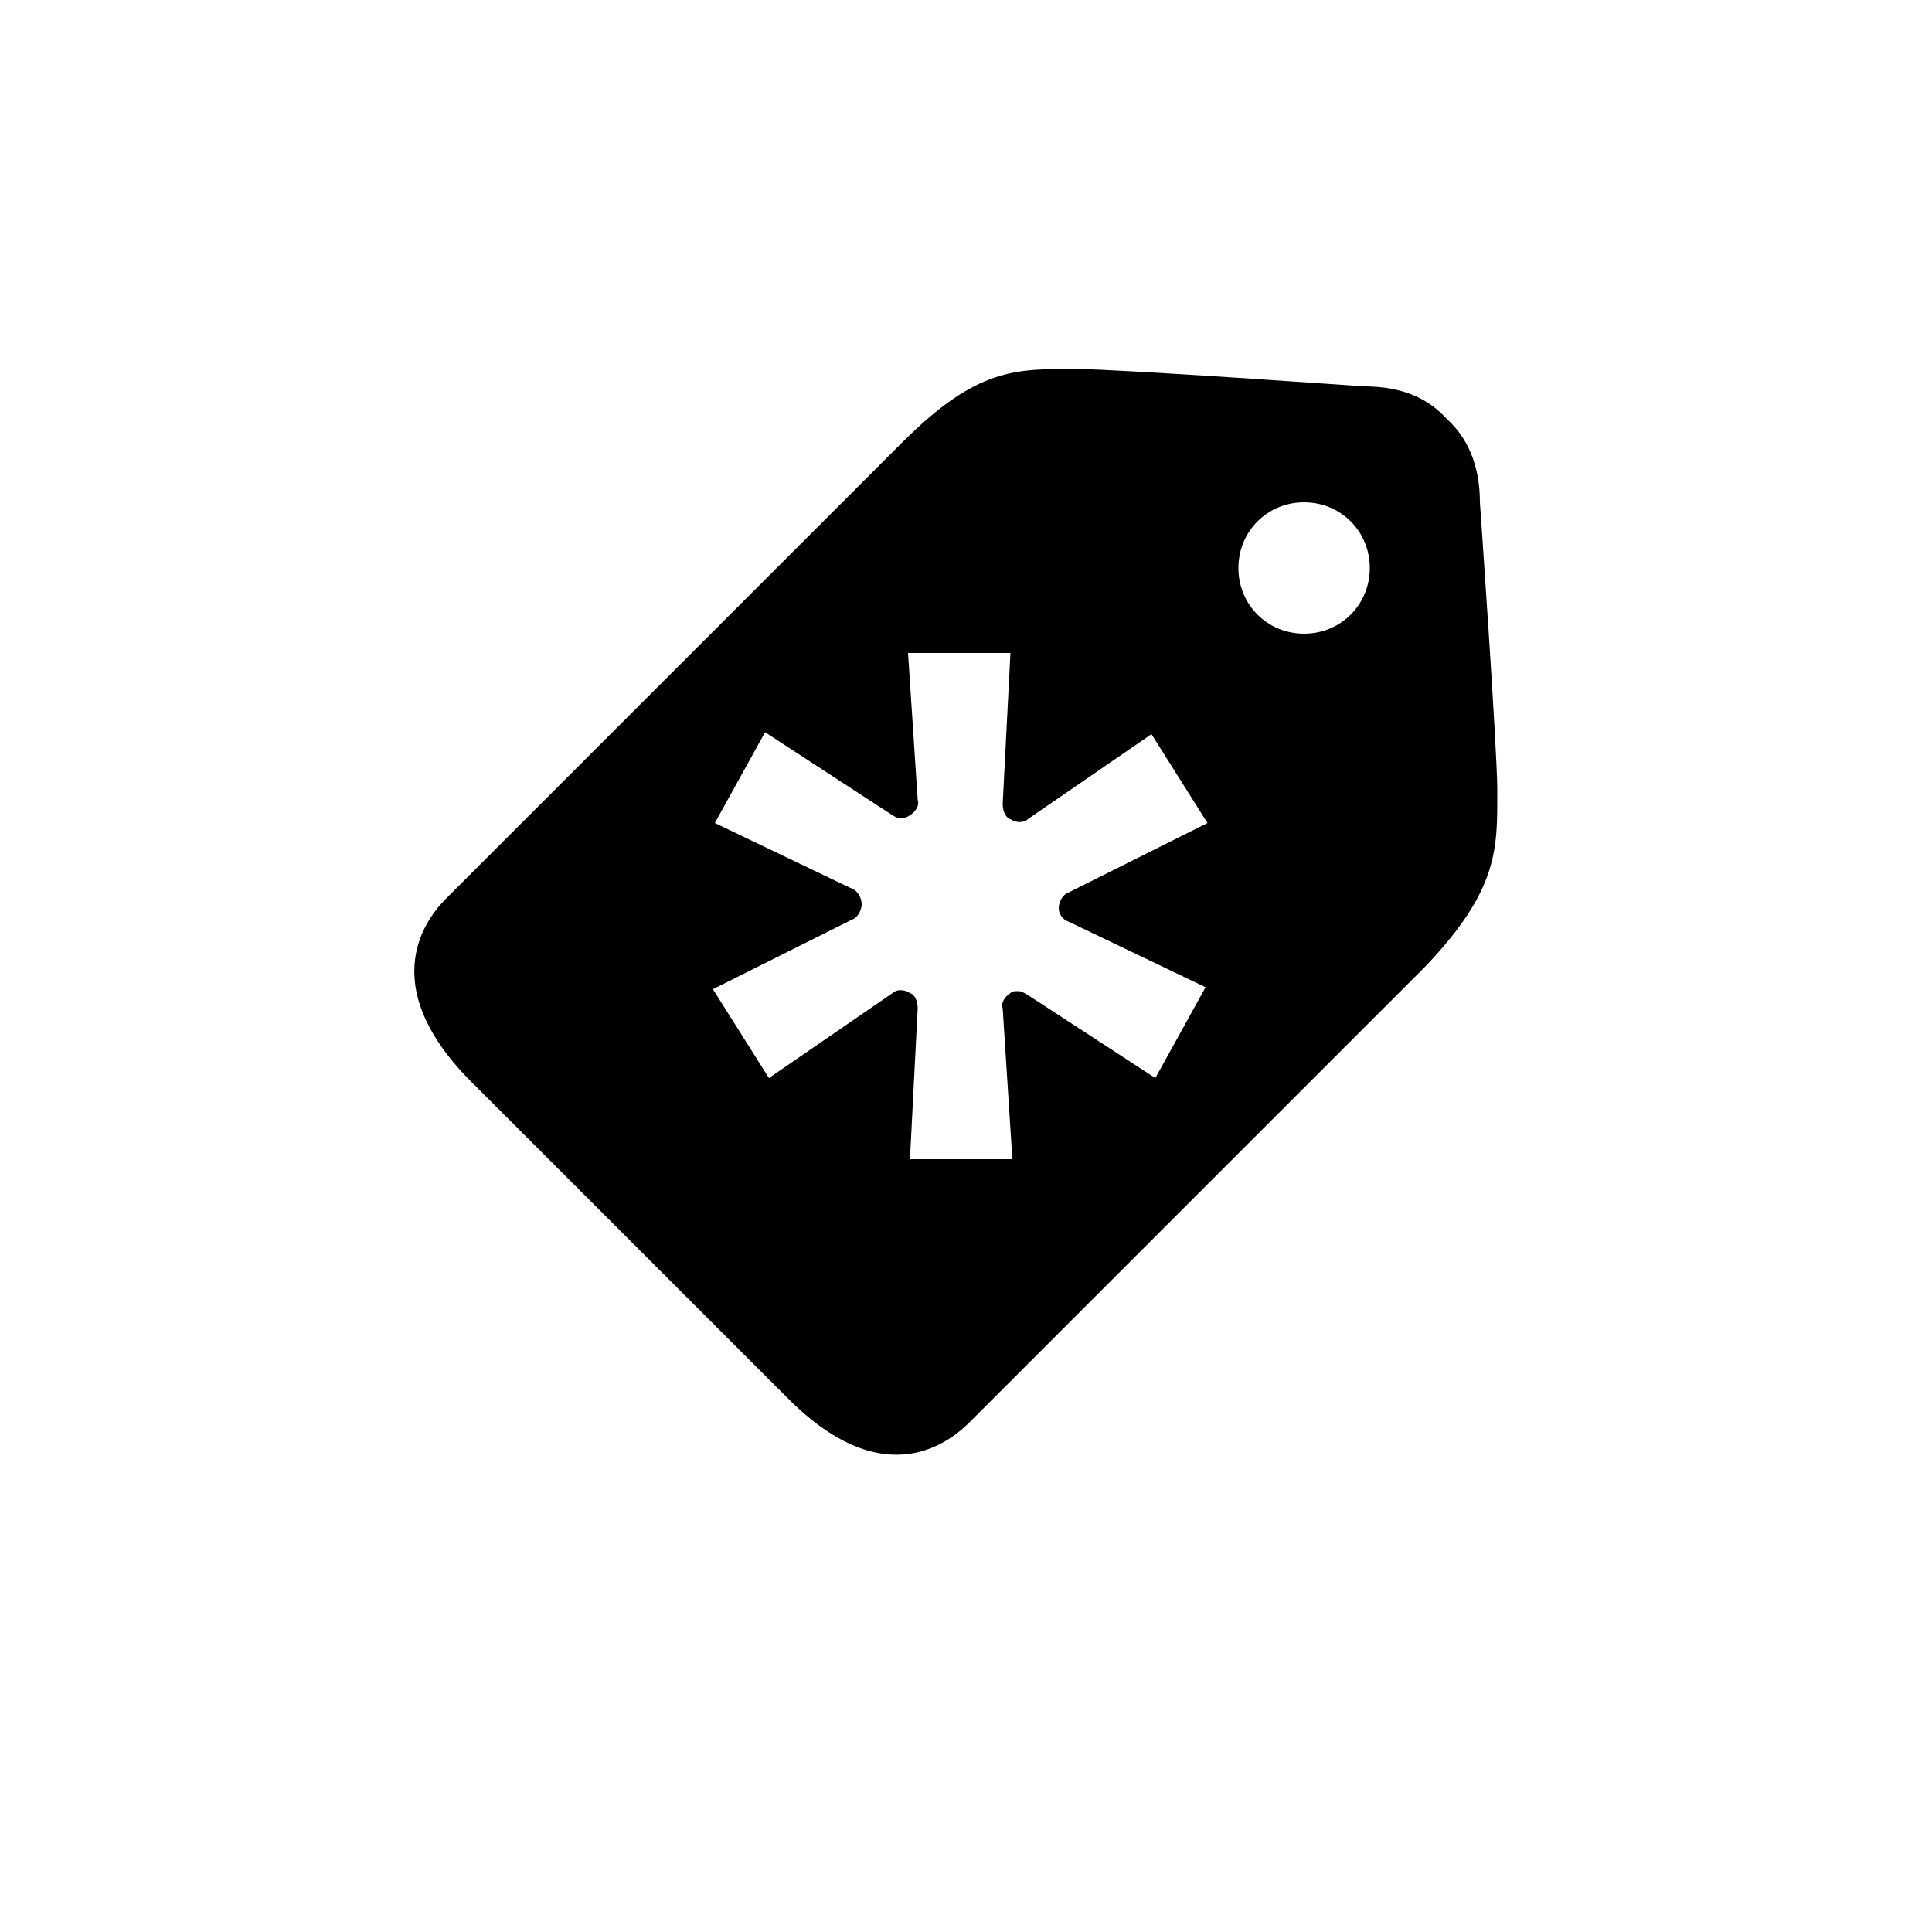
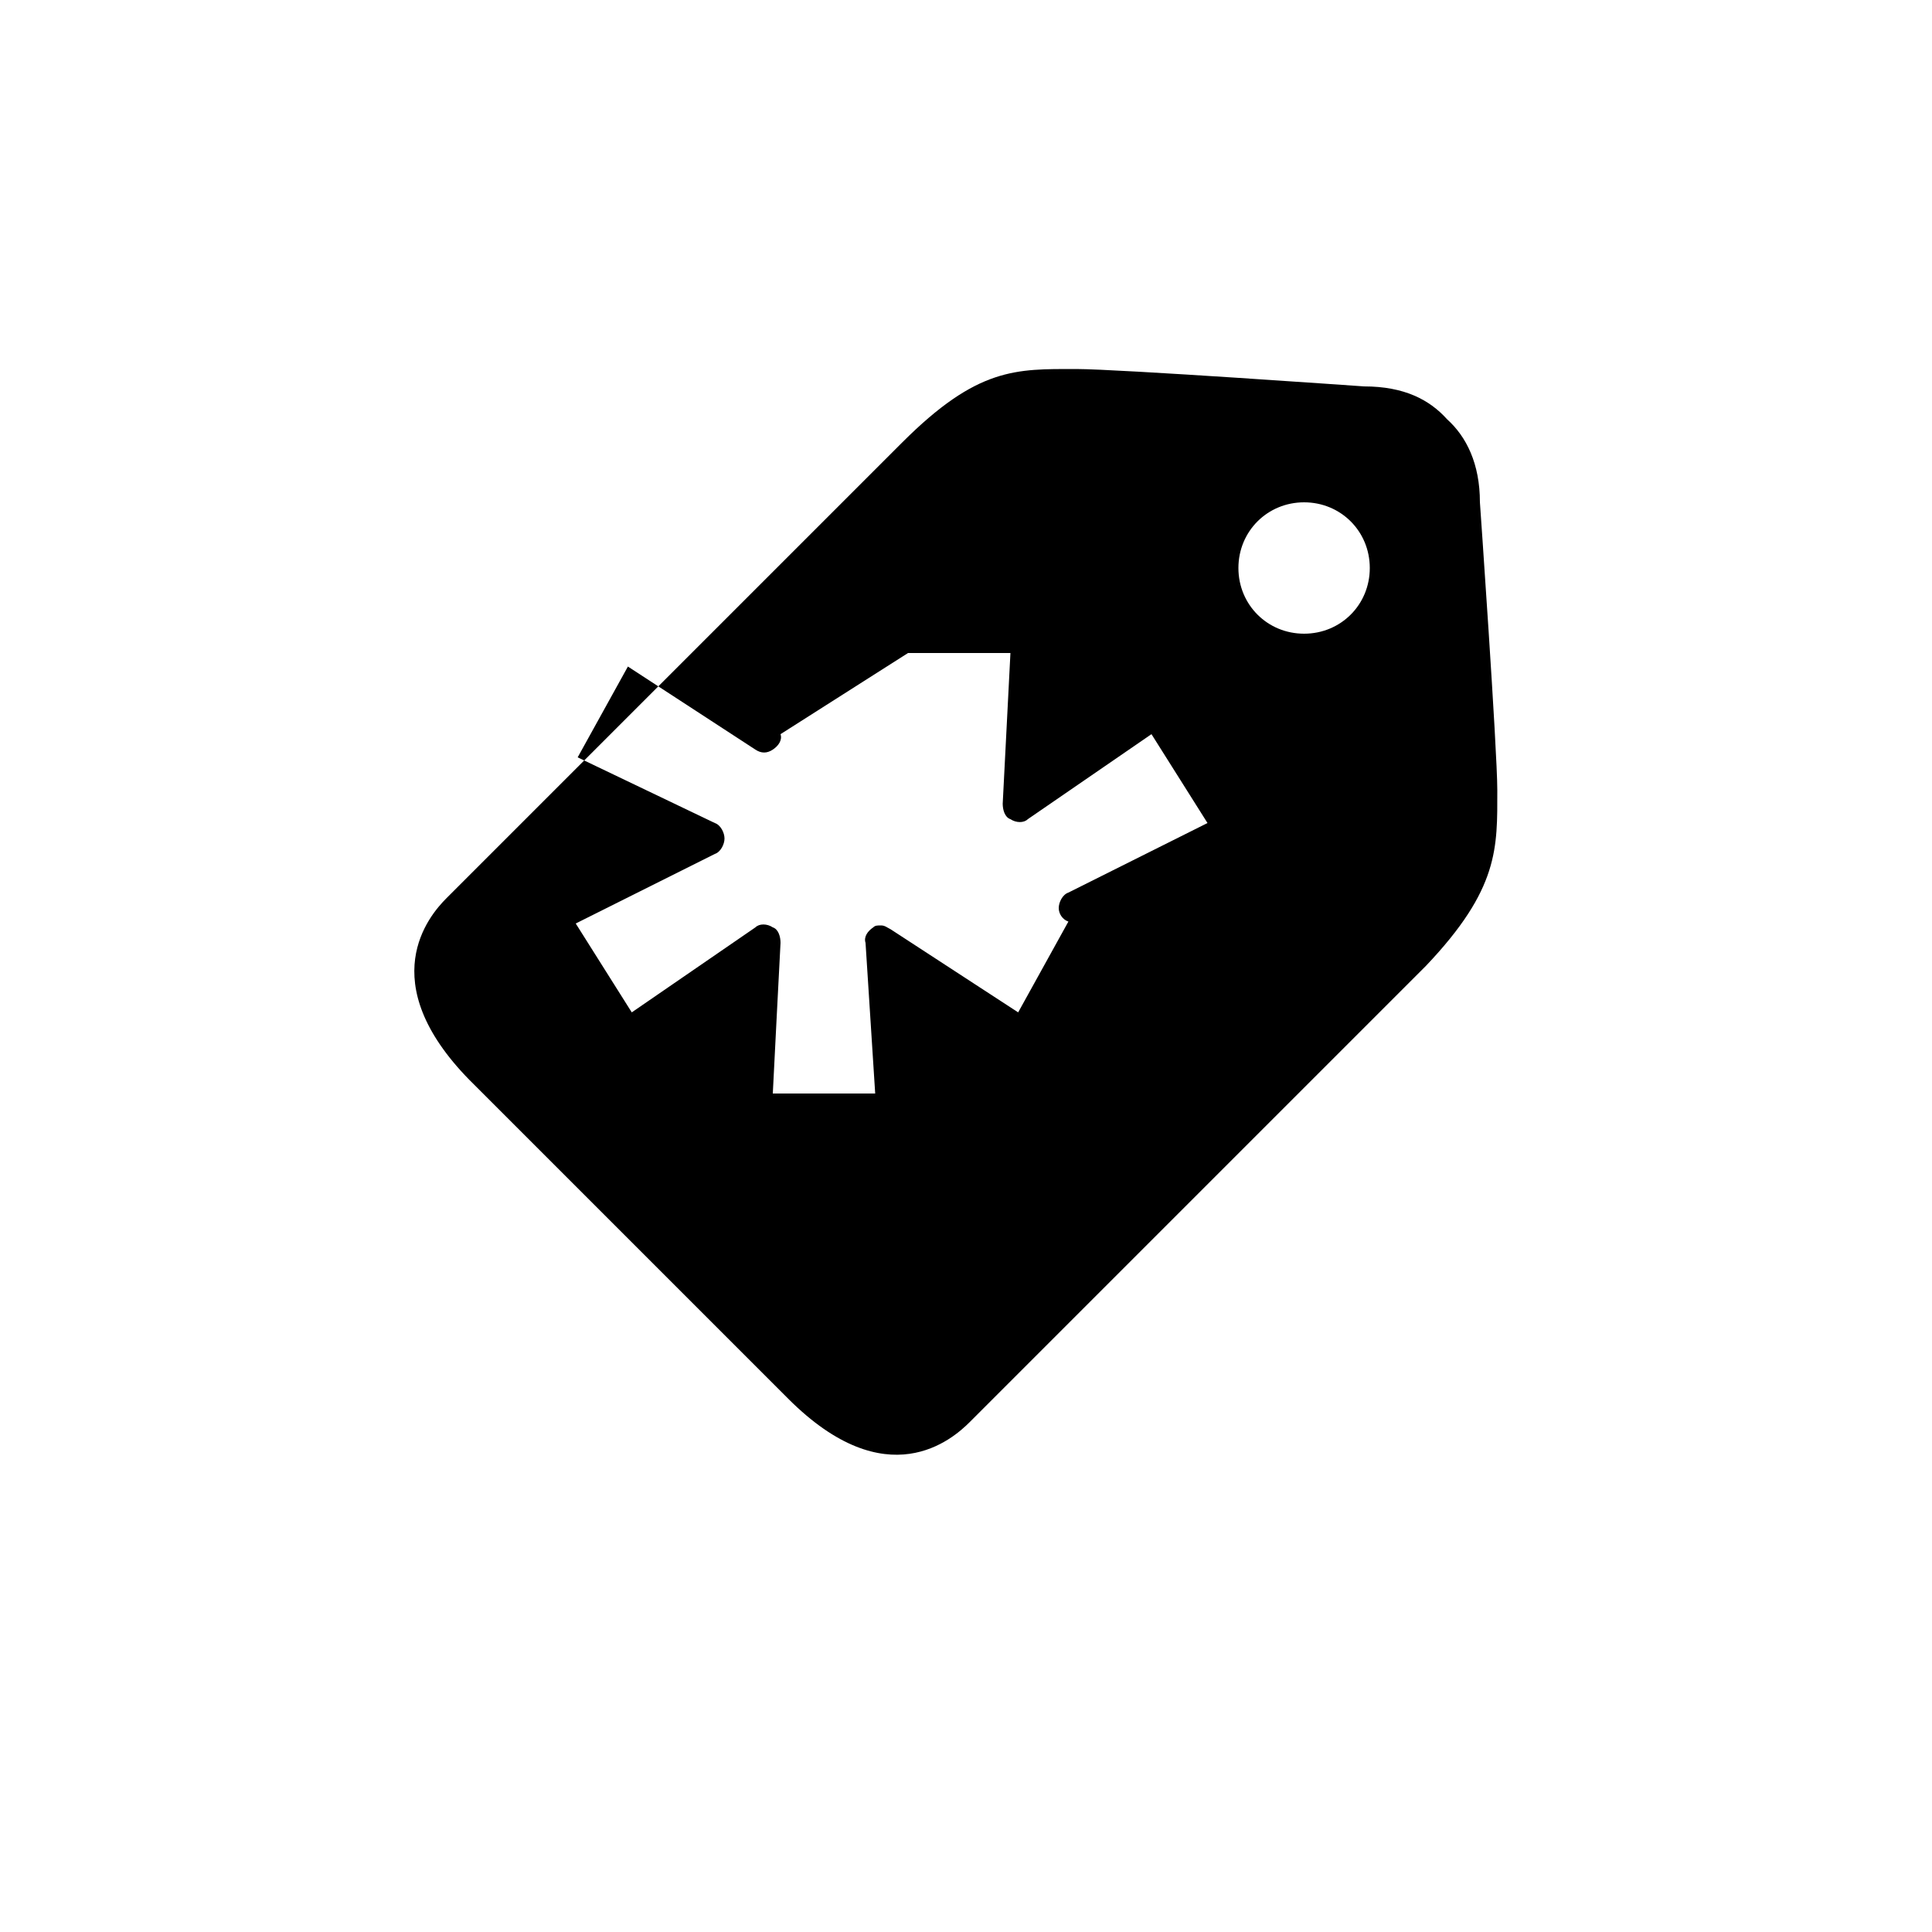
<svg xmlns="http://www.w3.org/2000/svg" style="enable-background:new 0 0 100 100;" version="1.1" viewBox="0 0 100 100" xml:space="preserve">
  <style type="text/css">
	.st0{fill:#231F20;}
	.st1{fill-rule:evenodd;clip-rule:evenodd;fill:#231F20;}
	.st2{fill-rule:evenodd;clip-rule:evenodd;}
</style>
  <g id="Layer_3" />
  <g id="Layer_1">
-     <path d="M77.5,40.9c0-2.1-0.9-14.9-0.9-14.9c0-2-0.7-3.4-1.7-4.3C74,20.7,72.7,20,70.6,20c0,0-12.7-0.9-14.9-0.9   c-3.1,0-5.1-0.1-9,3.8c-1.9,1.9-22.7,22.7-23.6,23.6c-0.9,0.9-3.8,4.3,1.2,9.4l8,8l0.5,0.5l8,8c5.1,5.1,8.5,2.1,9.4,1.2   c0.9-0.9,21.7-21.7,23.6-23.6C77.6,46,77.5,43.9,77.5,40.9z M55.3,47.7l7.1,3.4l-2.6,4.7l-6.6-4.3c-0.2-0.1-0.3-0.2-0.5-0.2   c-0.2,0-0.3,0-0.4,0.1c-0.3,0.2-0.5,0.5-0.4,0.8l0.5,7.8h-5.3c0,0,0,0,0,0c0-0.1,0.4-7.8,0.4-7.8c0-0.3-0.1-0.7-0.4-0.8   c-0.3-0.2-0.7-0.2-0.9,0l-6.4,4.4l-2.9-4.6l7.2-3.6c0.3-0.1,0.5-0.5,0.5-0.8c0-0.3-0.2-0.7-0.5-0.8l-7.1-3.4l2.6-4.7l6.6,4.3   c0.3,0.2,0.6,0.2,0.9,0c0.3-0.2,0.5-0.5,0.4-0.8L47,33.8h5.3l-0.4,7.8c0,0.3,0.1,0.7,0.4,0.8c0.3,0.2,0.7,0.2,0.9,0l6.4-4.4   l2.9,4.6l-7.2,3.6c-0.3,0.1-0.5,0.5-0.5,0.8C54.8,47.3,55,47.6,55.3,47.7z M67.5,32.8c-1.9,0-3.4-1.5-3.4-3.4   c0-1.9,1.5-3.4,3.4-3.4c1.9,0,3.4,1.5,3.4,3.4C70.9,31.3,69.4,32.8,67.5,32.8z" />
+     <path d="M77.5,40.9c0-2.1-0.9-14.9-0.9-14.9c0-2-0.7-3.4-1.7-4.3C74,20.7,72.7,20,70.6,20c0,0-12.7-0.9-14.9-0.9   c-3.1,0-5.1-0.1-9,3.8c-1.9,1.9-22.7,22.7-23.6,23.6c-0.9,0.9-3.8,4.3,1.2,9.4l8,8l0.5,0.5l8,8c5.1,5.1,8.5,2.1,9.4,1.2   c0.9-0.9,21.7-21.7,23.6-23.6C77.6,46,77.5,43.9,77.5,40.9z M55.3,47.7l-2.6,4.7l-6.6-4.3c-0.2-0.1-0.3-0.2-0.5-0.2   c-0.2,0-0.3,0-0.4,0.1c-0.3,0.2-0.5,0.5-0.4,0.8l0.5,7.8h-5.3c0,0,0,0,0,0c0-0.1,0.4-7.8,0.4-7.8c0-0.3-0.1-0.7-0.4-0.8   c-0.3-0.2-0.7-0.2-0.9,0l-6.4,4.4l-2.9-4.6l7.2-3.6c0.3-0.1,0.5-0.5,0.5-0.8c0-0.3-0.2-0.7-0.5-0.8l-7.1-3.4l2.6-4.7l6.6,4.3   c0.3,0.2,0.6,0.2,0.9,0c0.3-0.2,0.5-0.5,0.4-0.8L47,33.8h5.3l-0.4,7.8c0,0.3,0.1,0.7,0.4,0.8c0.3,0.2,0.7,0.2,0.9,0l6.4-4.4   l2.9,4.6l-7.2,3.6c-0.3,0.1-0.5,0.5-0.5,0.8C54.8,47.3,55,47.6,55.3,47.7z M67.5,32.8c-1.9,0-3.4-1.5-3.4-3.4   c0-1.9,1.5-3.4,3.4-3.4c1.9,0,3.4,1.5,3.4,3.4C70.9,31.3,69.4,32.8,67.5,32.8z" />
  </g>
</svg>